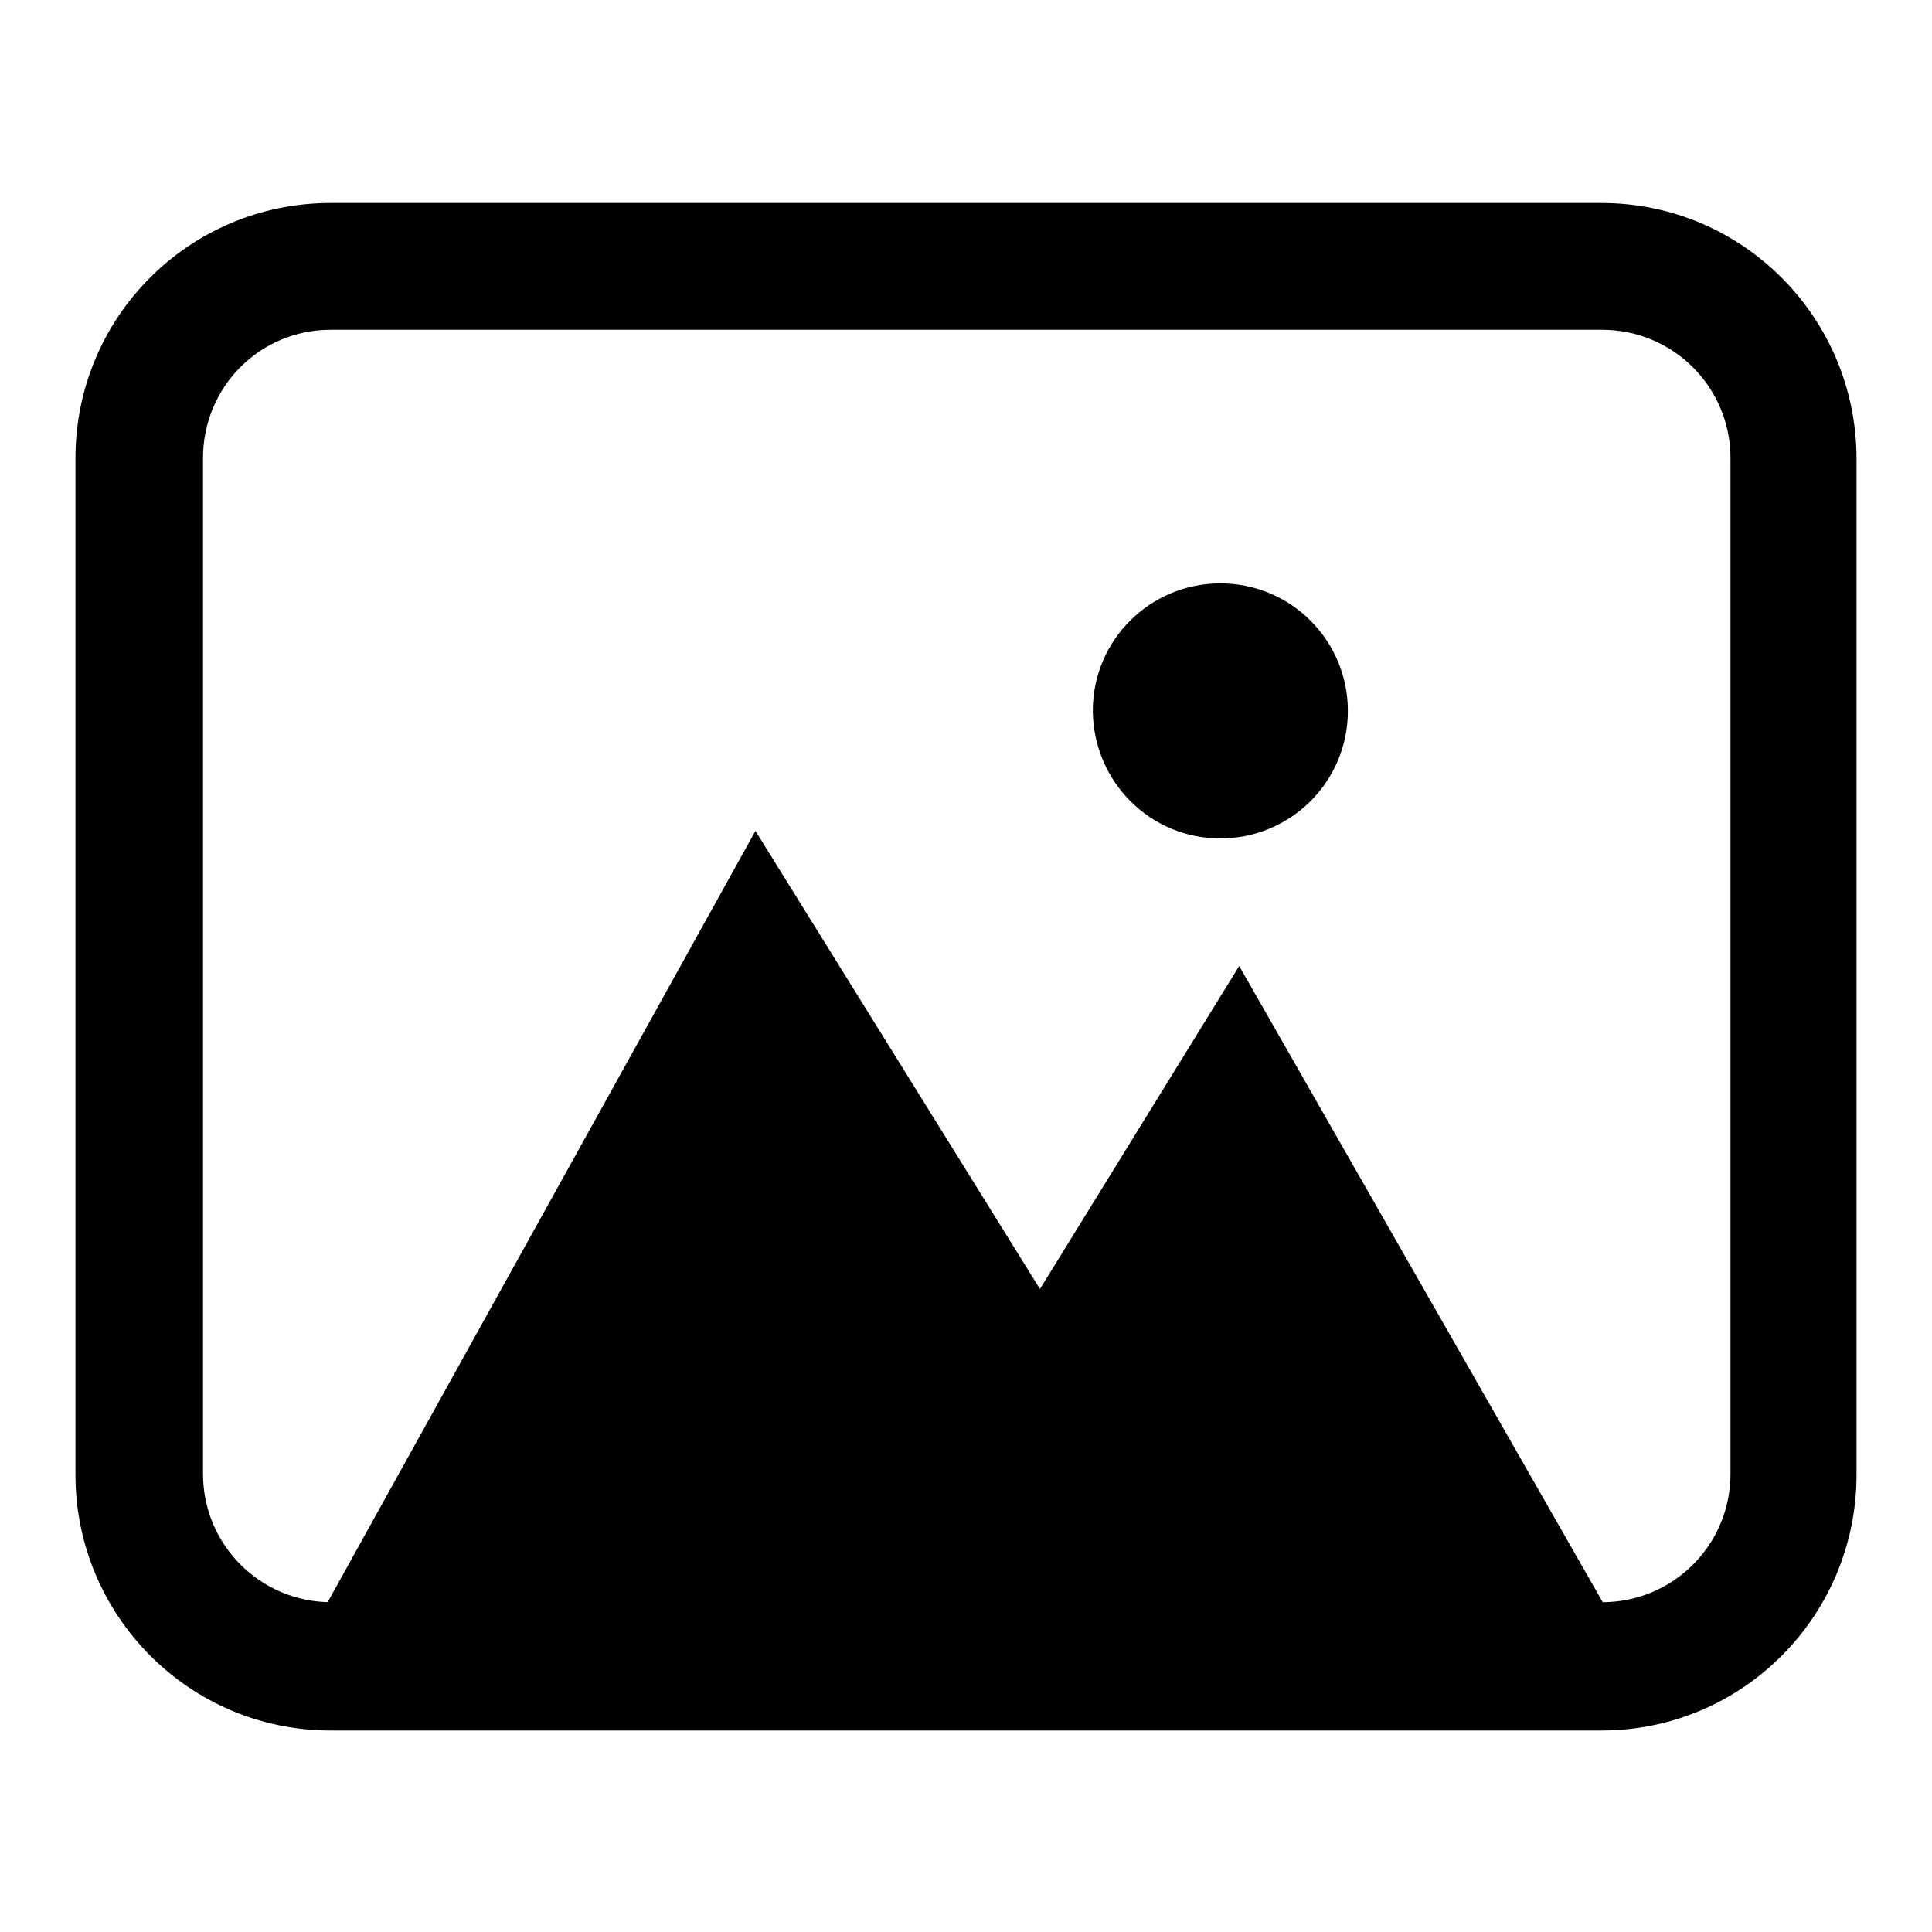
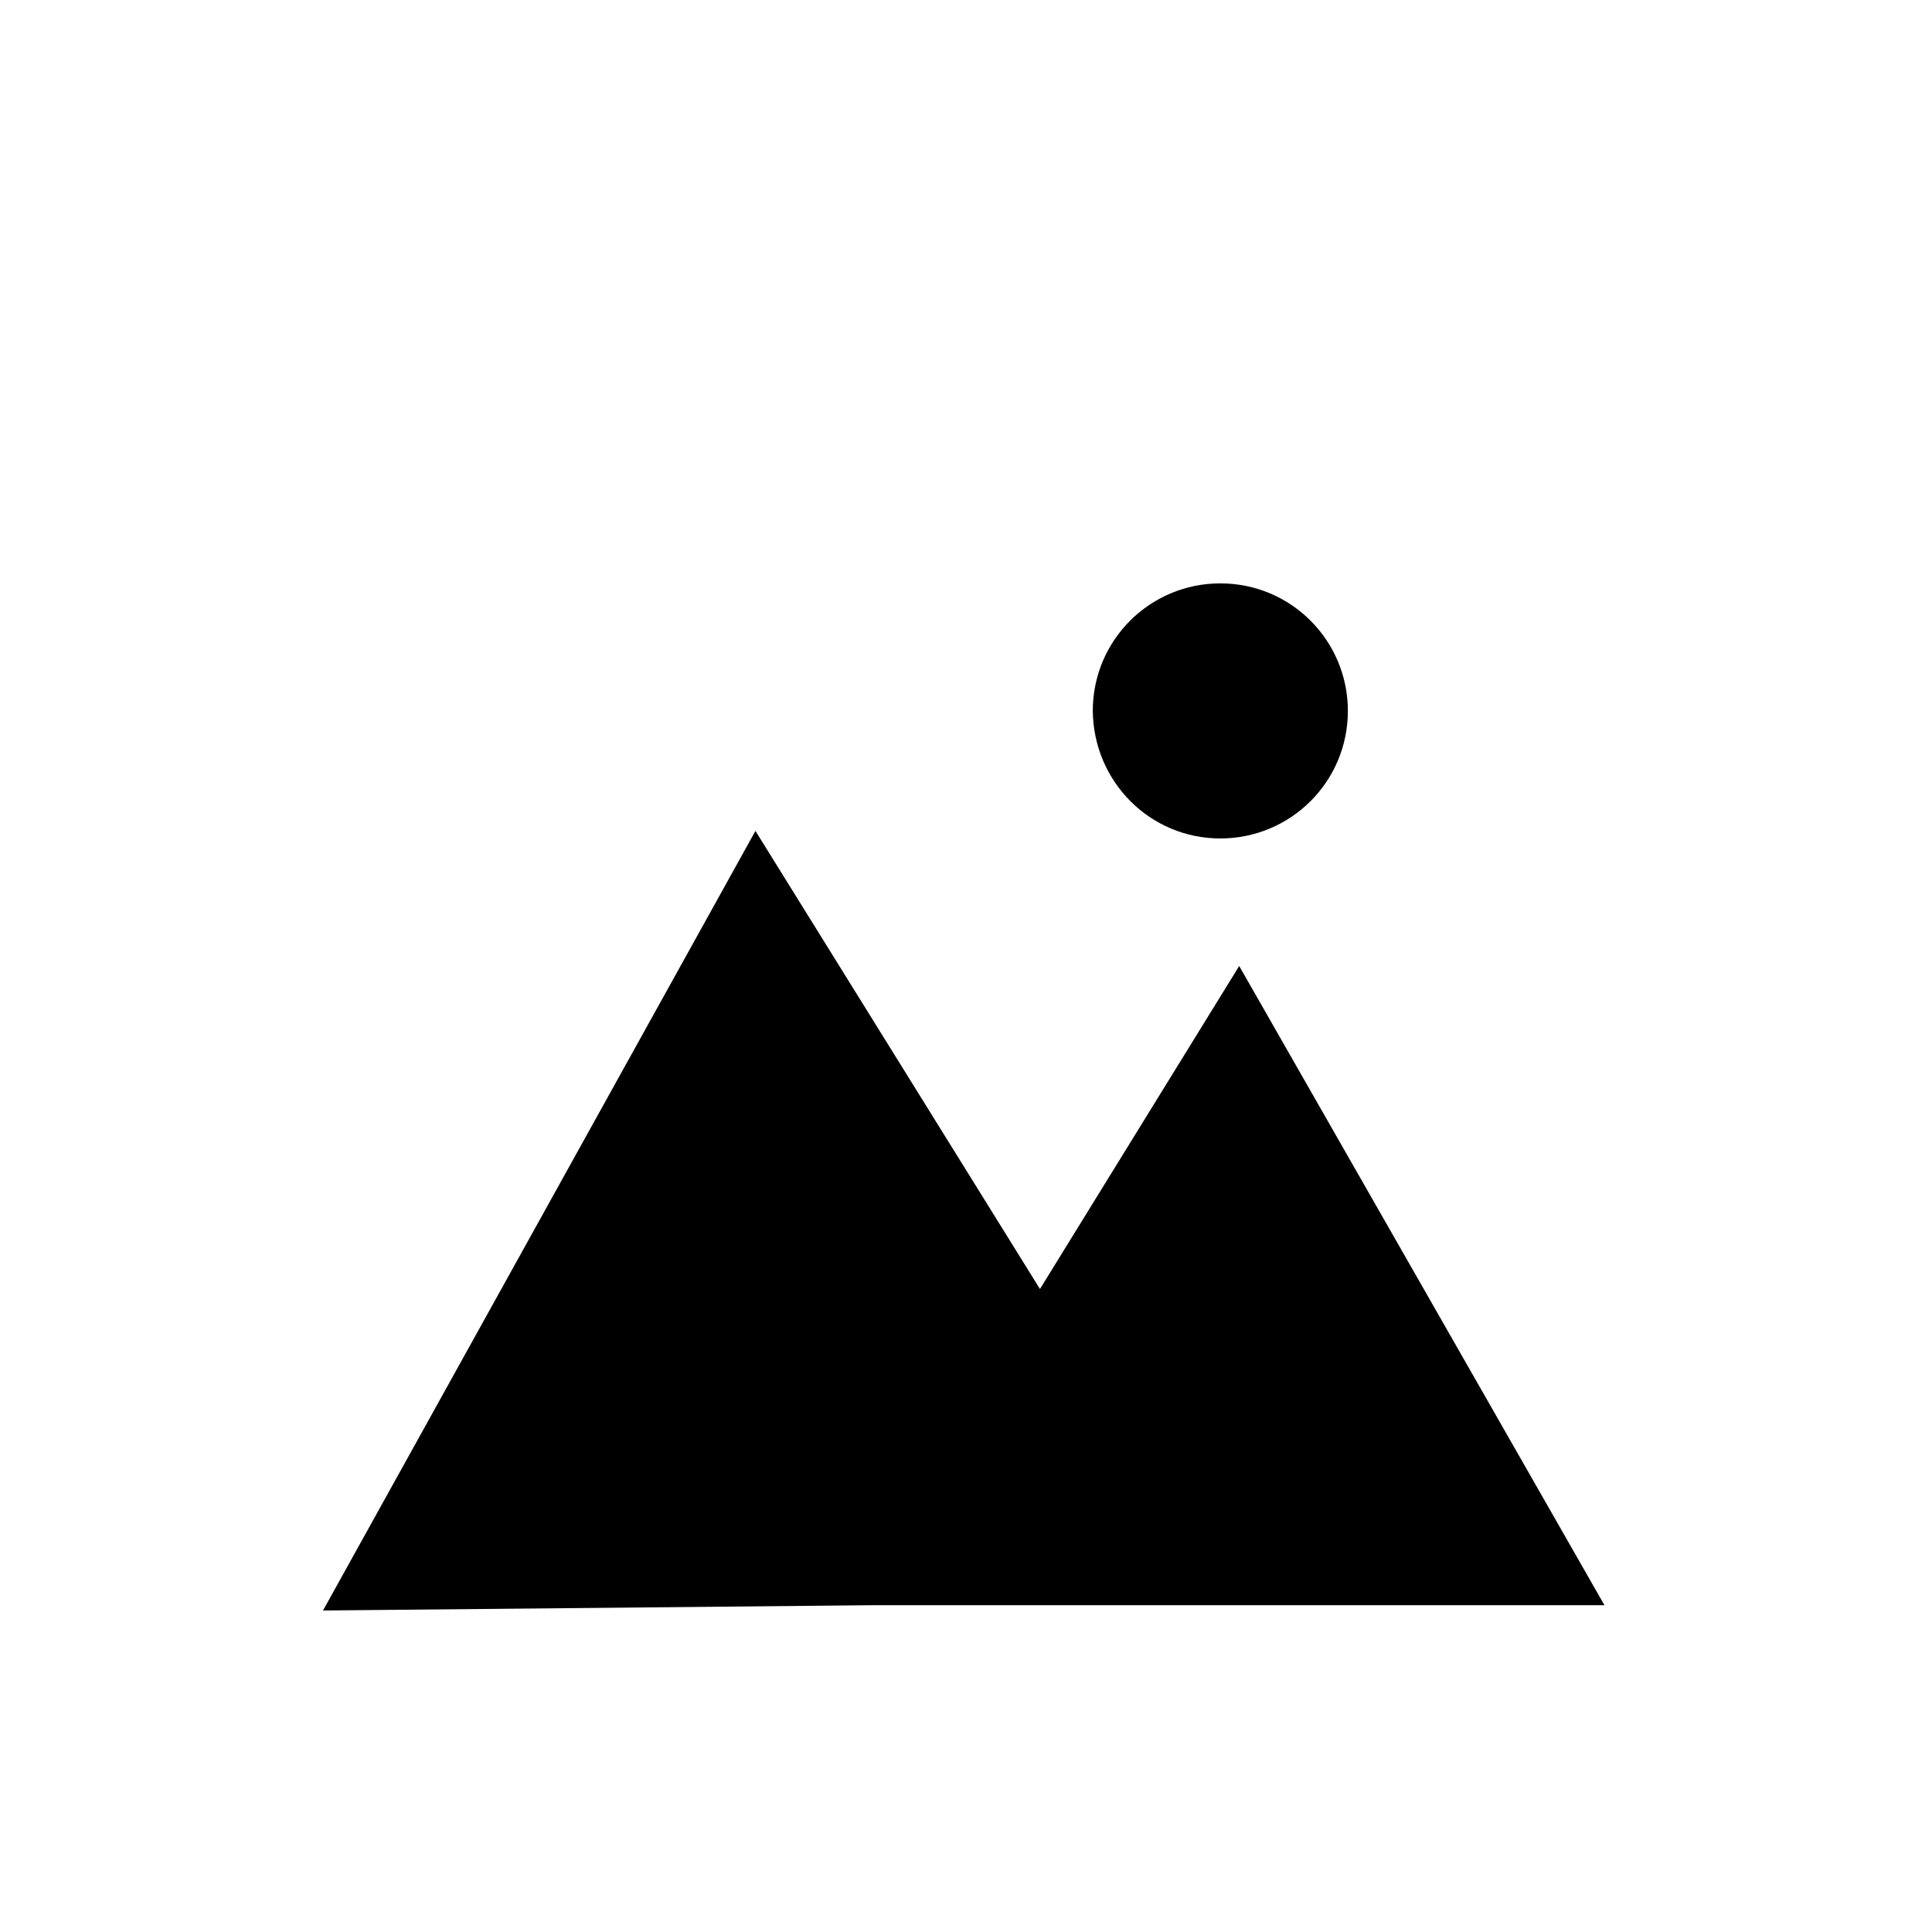
<svg xmlns="http://www.w3.org/2000/svg" version="1.1" x="0px" y="0px" viewBox="0 0 256 256" enable-background="new 0 0 256 256" xml:space="preserve">
  <g>
    <g>
-       <path fill="#000000" d="M161.7,111.1c9.3,0,16.9-7.5,16.9-16.9c0-9.3-7.5-16.9-16.9-16.9c-9.3,0-16.9,7.5-16.9,16.9C144.9,103.6,152.4,111.1,161.7,111.1z M100.1,110.1L42.8,213.4l72.7-0.7h97.1L164.2,128l-26.4,42.8L100.1,110.1z" />
-       <path fill="#000000" d="M26.9,60.7L26.9,60.7v134.6c0,9.4,7.6,17,17,17h168.4c9.4,0,17-7.6,17-17V60.7c0-9.4-7.6-17-17-17H43.8C34.4,43.7,26.9,51.3,26.9,60.7L26.9,60.7z M10,60.7C10,42,25.1,26.9,43.8,26.9h168.4c18.7,0,33.8,15.2,33.8,33.9v134.6c0,18.7-15.1,33.9-33.8,33.9H43.8c-18.7,0-33.8-15.2-33.8-33.9V60.7L10,60.7z" />
+       <path fill="#000000" d="M161.7,111.1c9.3,0,16.9-7.5,16.9-16.9c0-9.3-7.5-16.9-16.9-16.9c-9.3,0-16.9,7.5-16.9,16.9C144.9,103.6,152.4,111.1,161.7,111.1M100.1,110.1L42.8,213.4l72.7-0.7h97.1L164.2,128l-26.4,42.8L100.1,110.1z" />
    </g>
  </g>
</svg>